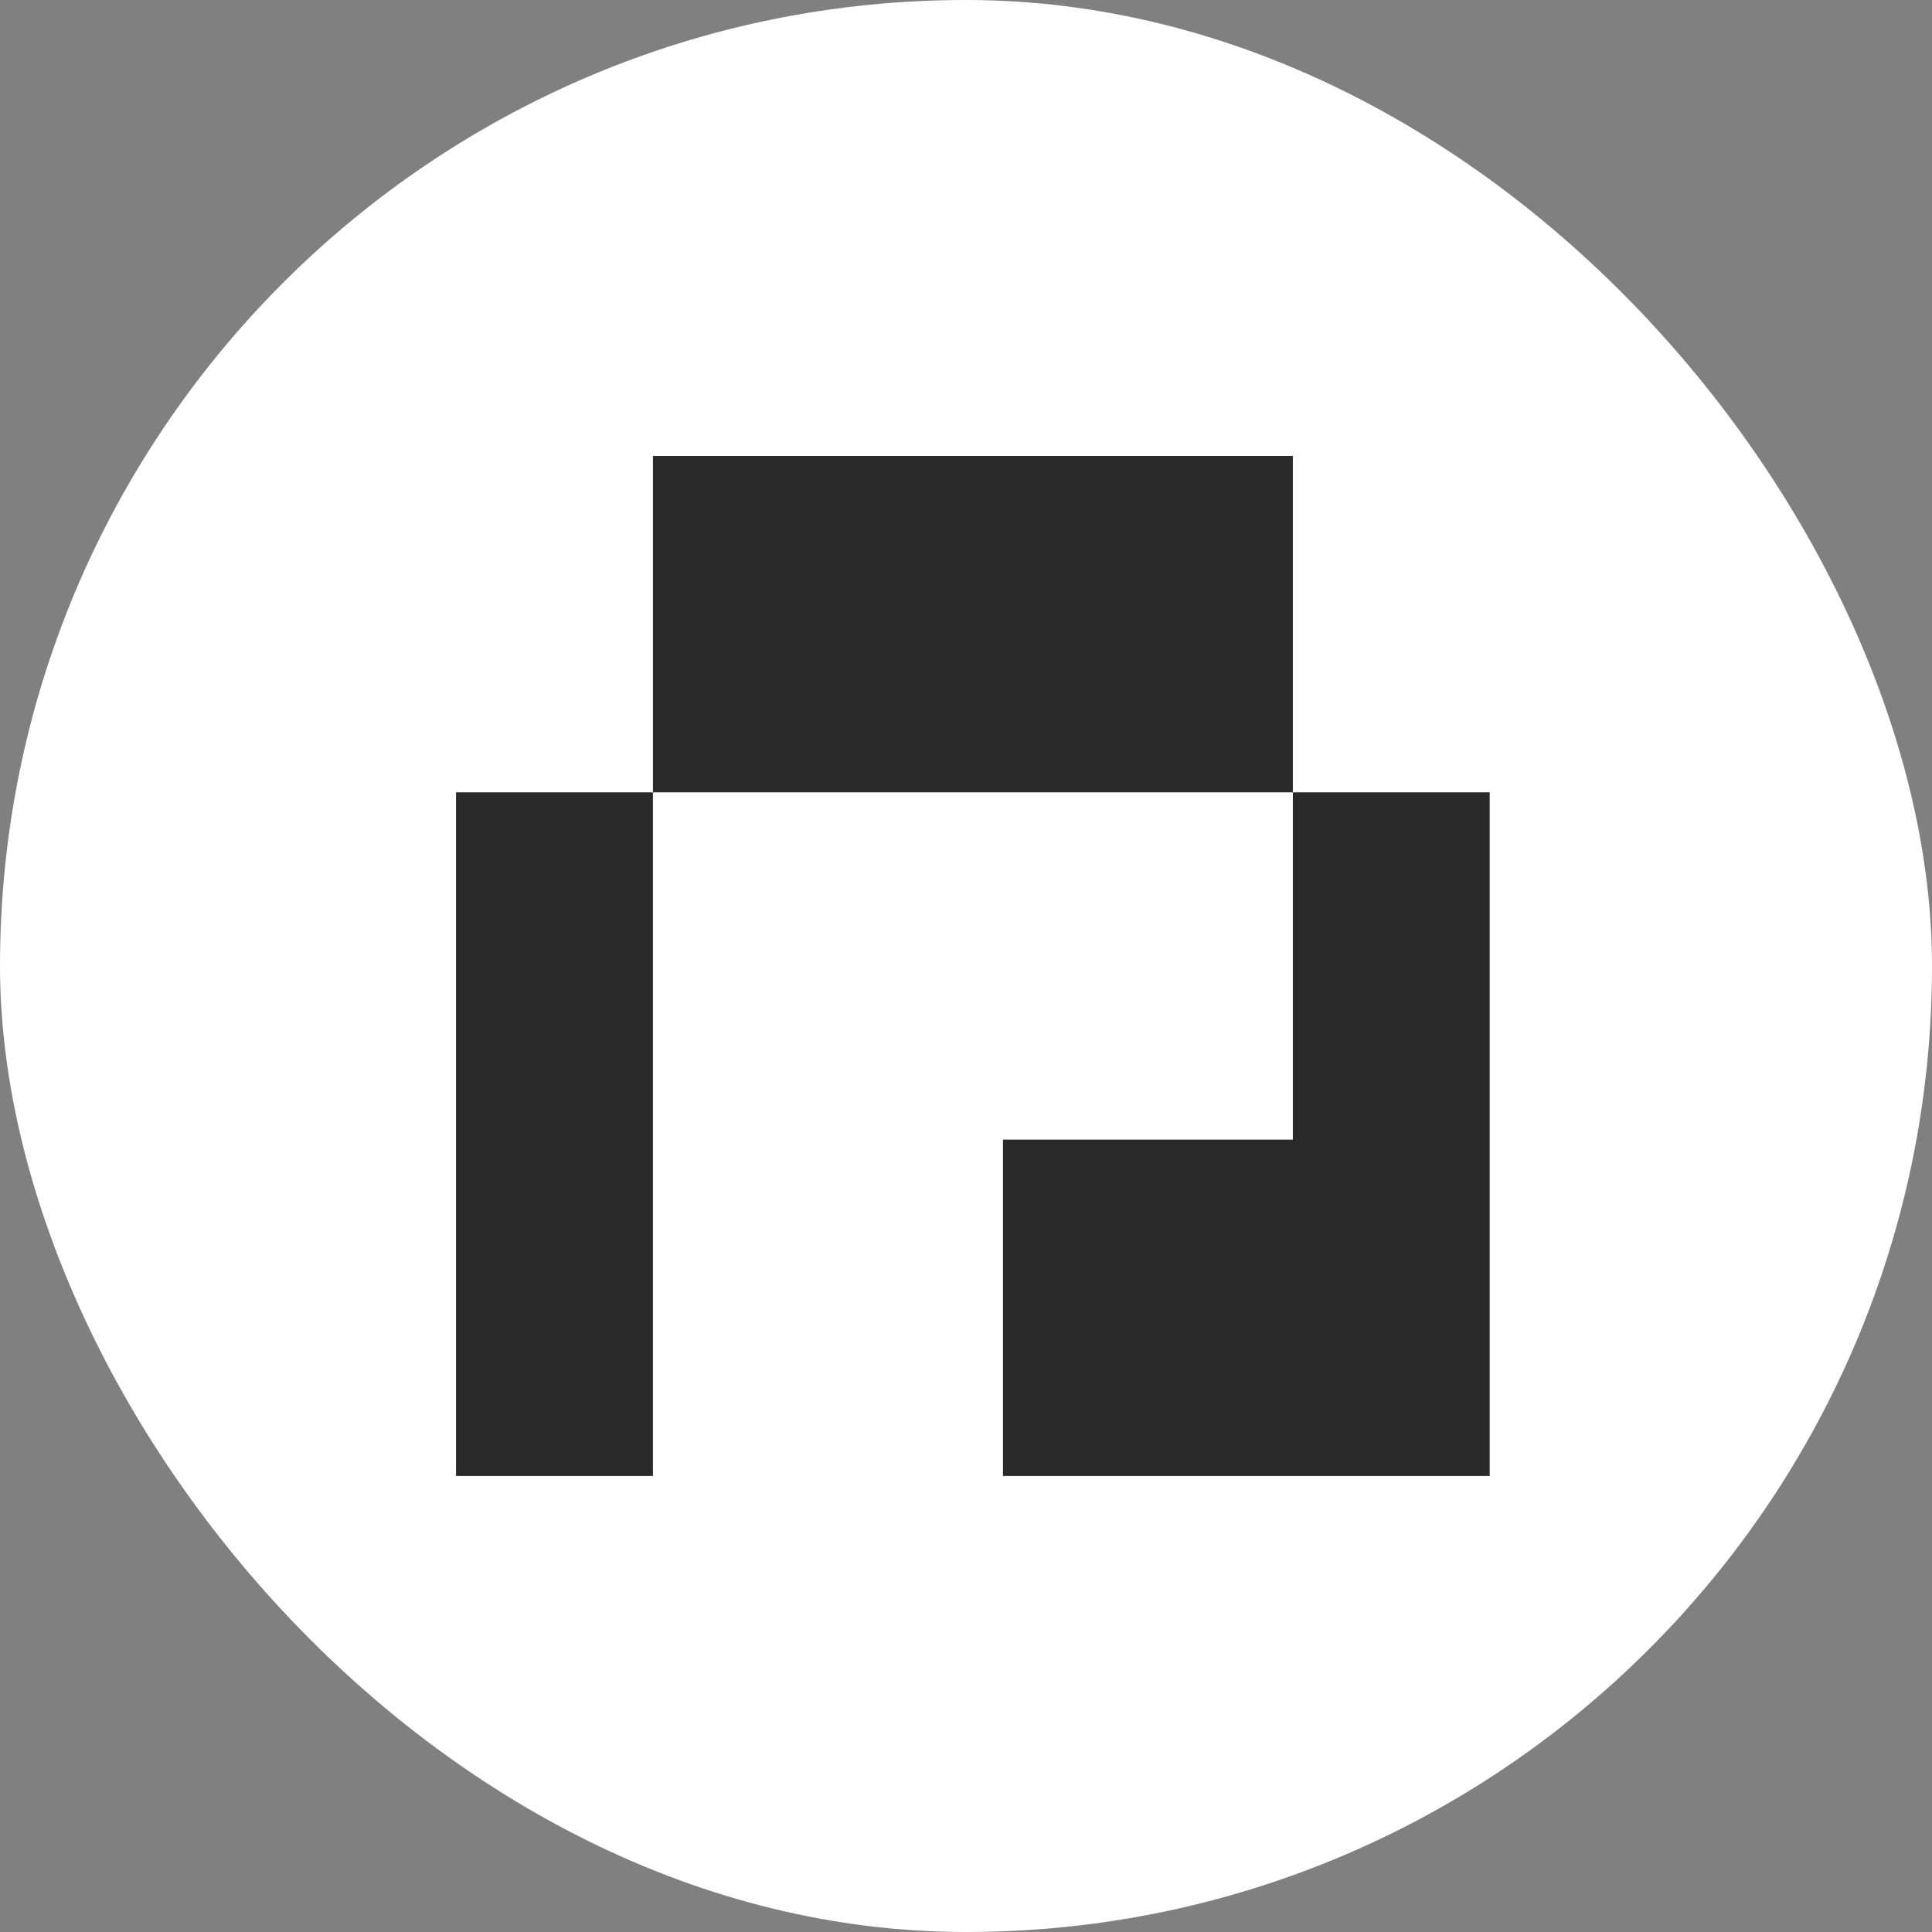
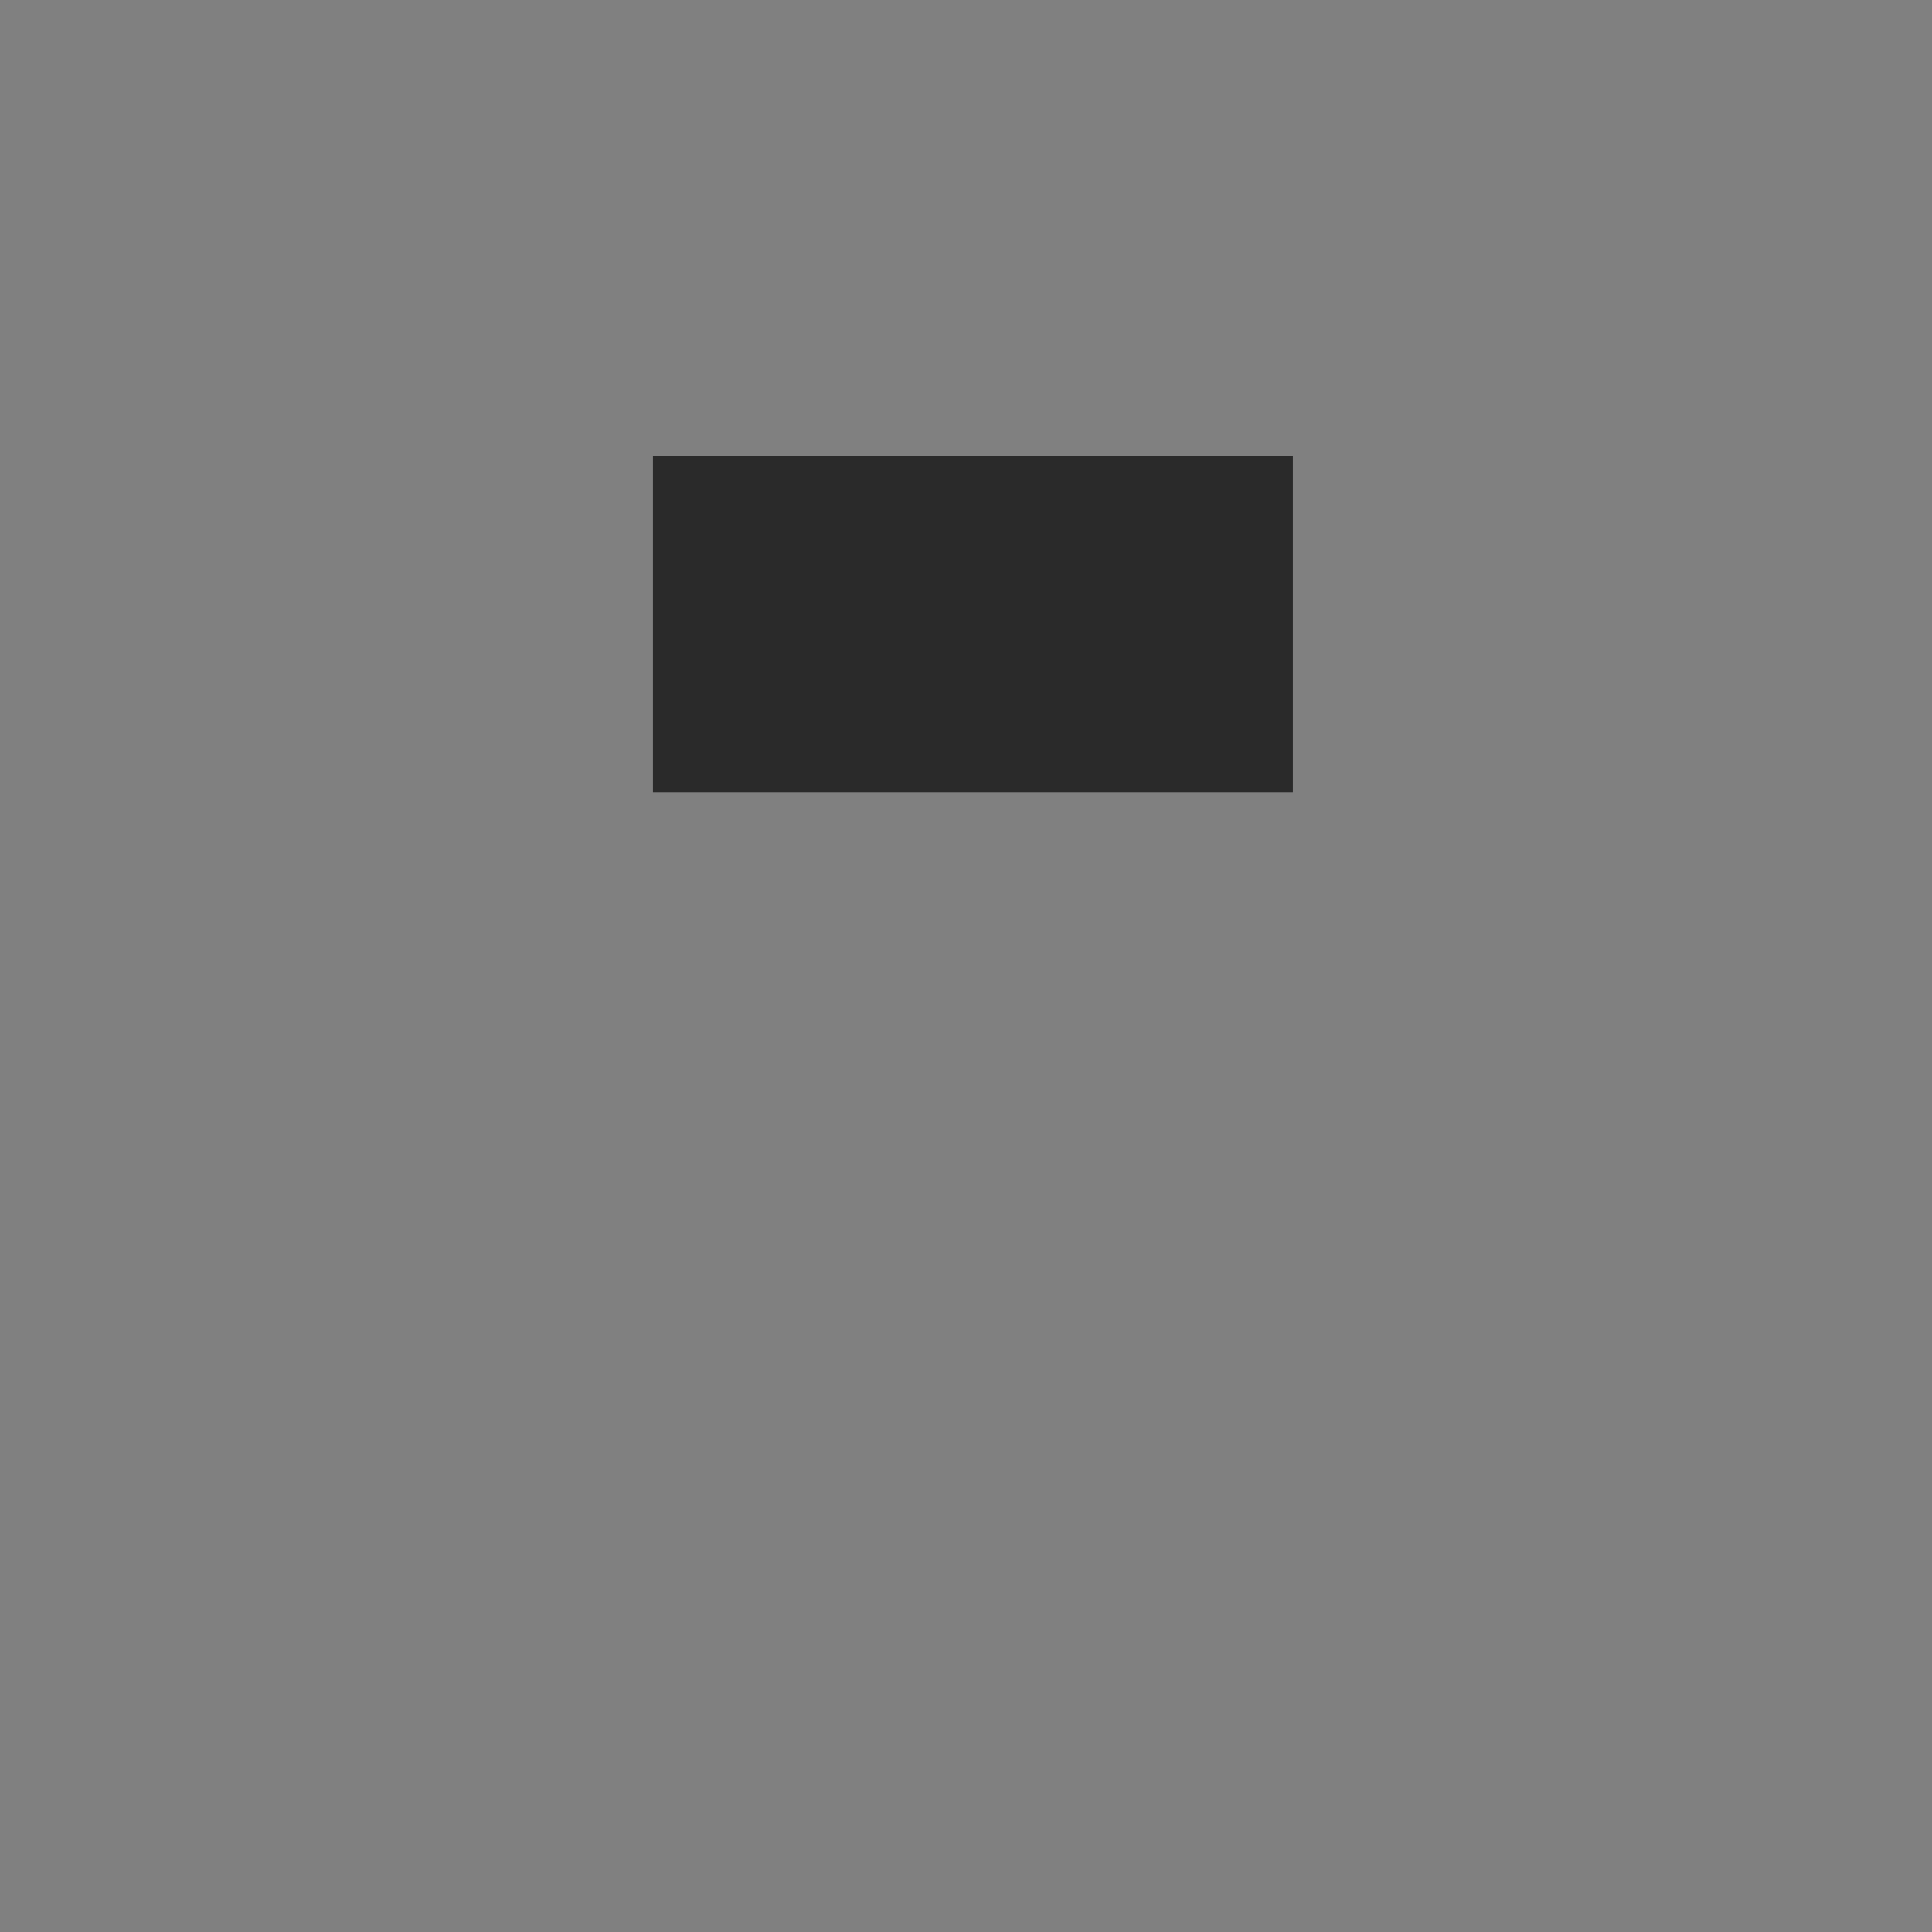
<svg xmlns="http://www.w3.org/2000/svg" width="28" height="28" viewBox="0 0 28 28" fill="none">
  <rect x="0" y="0" width="28" height="28" fill="#808080" stroke="none" />
-   <rect width="28" height="28" rx="14" fill="white" />
  <path d="M9.463 6.608H18.737V11.483H9.463V6.608Z" fill="#2A2A2A" />
-   <path d="M6.609 11.483H9.463V21.391H6.609V11.483Z" fill="#2A2A2A" />
-   <path d="M21.59 16.516V11.483H18.737V16.516H14.536V21.391H21.59V16.516Z" fill="#2A2A2A" />
</svg>